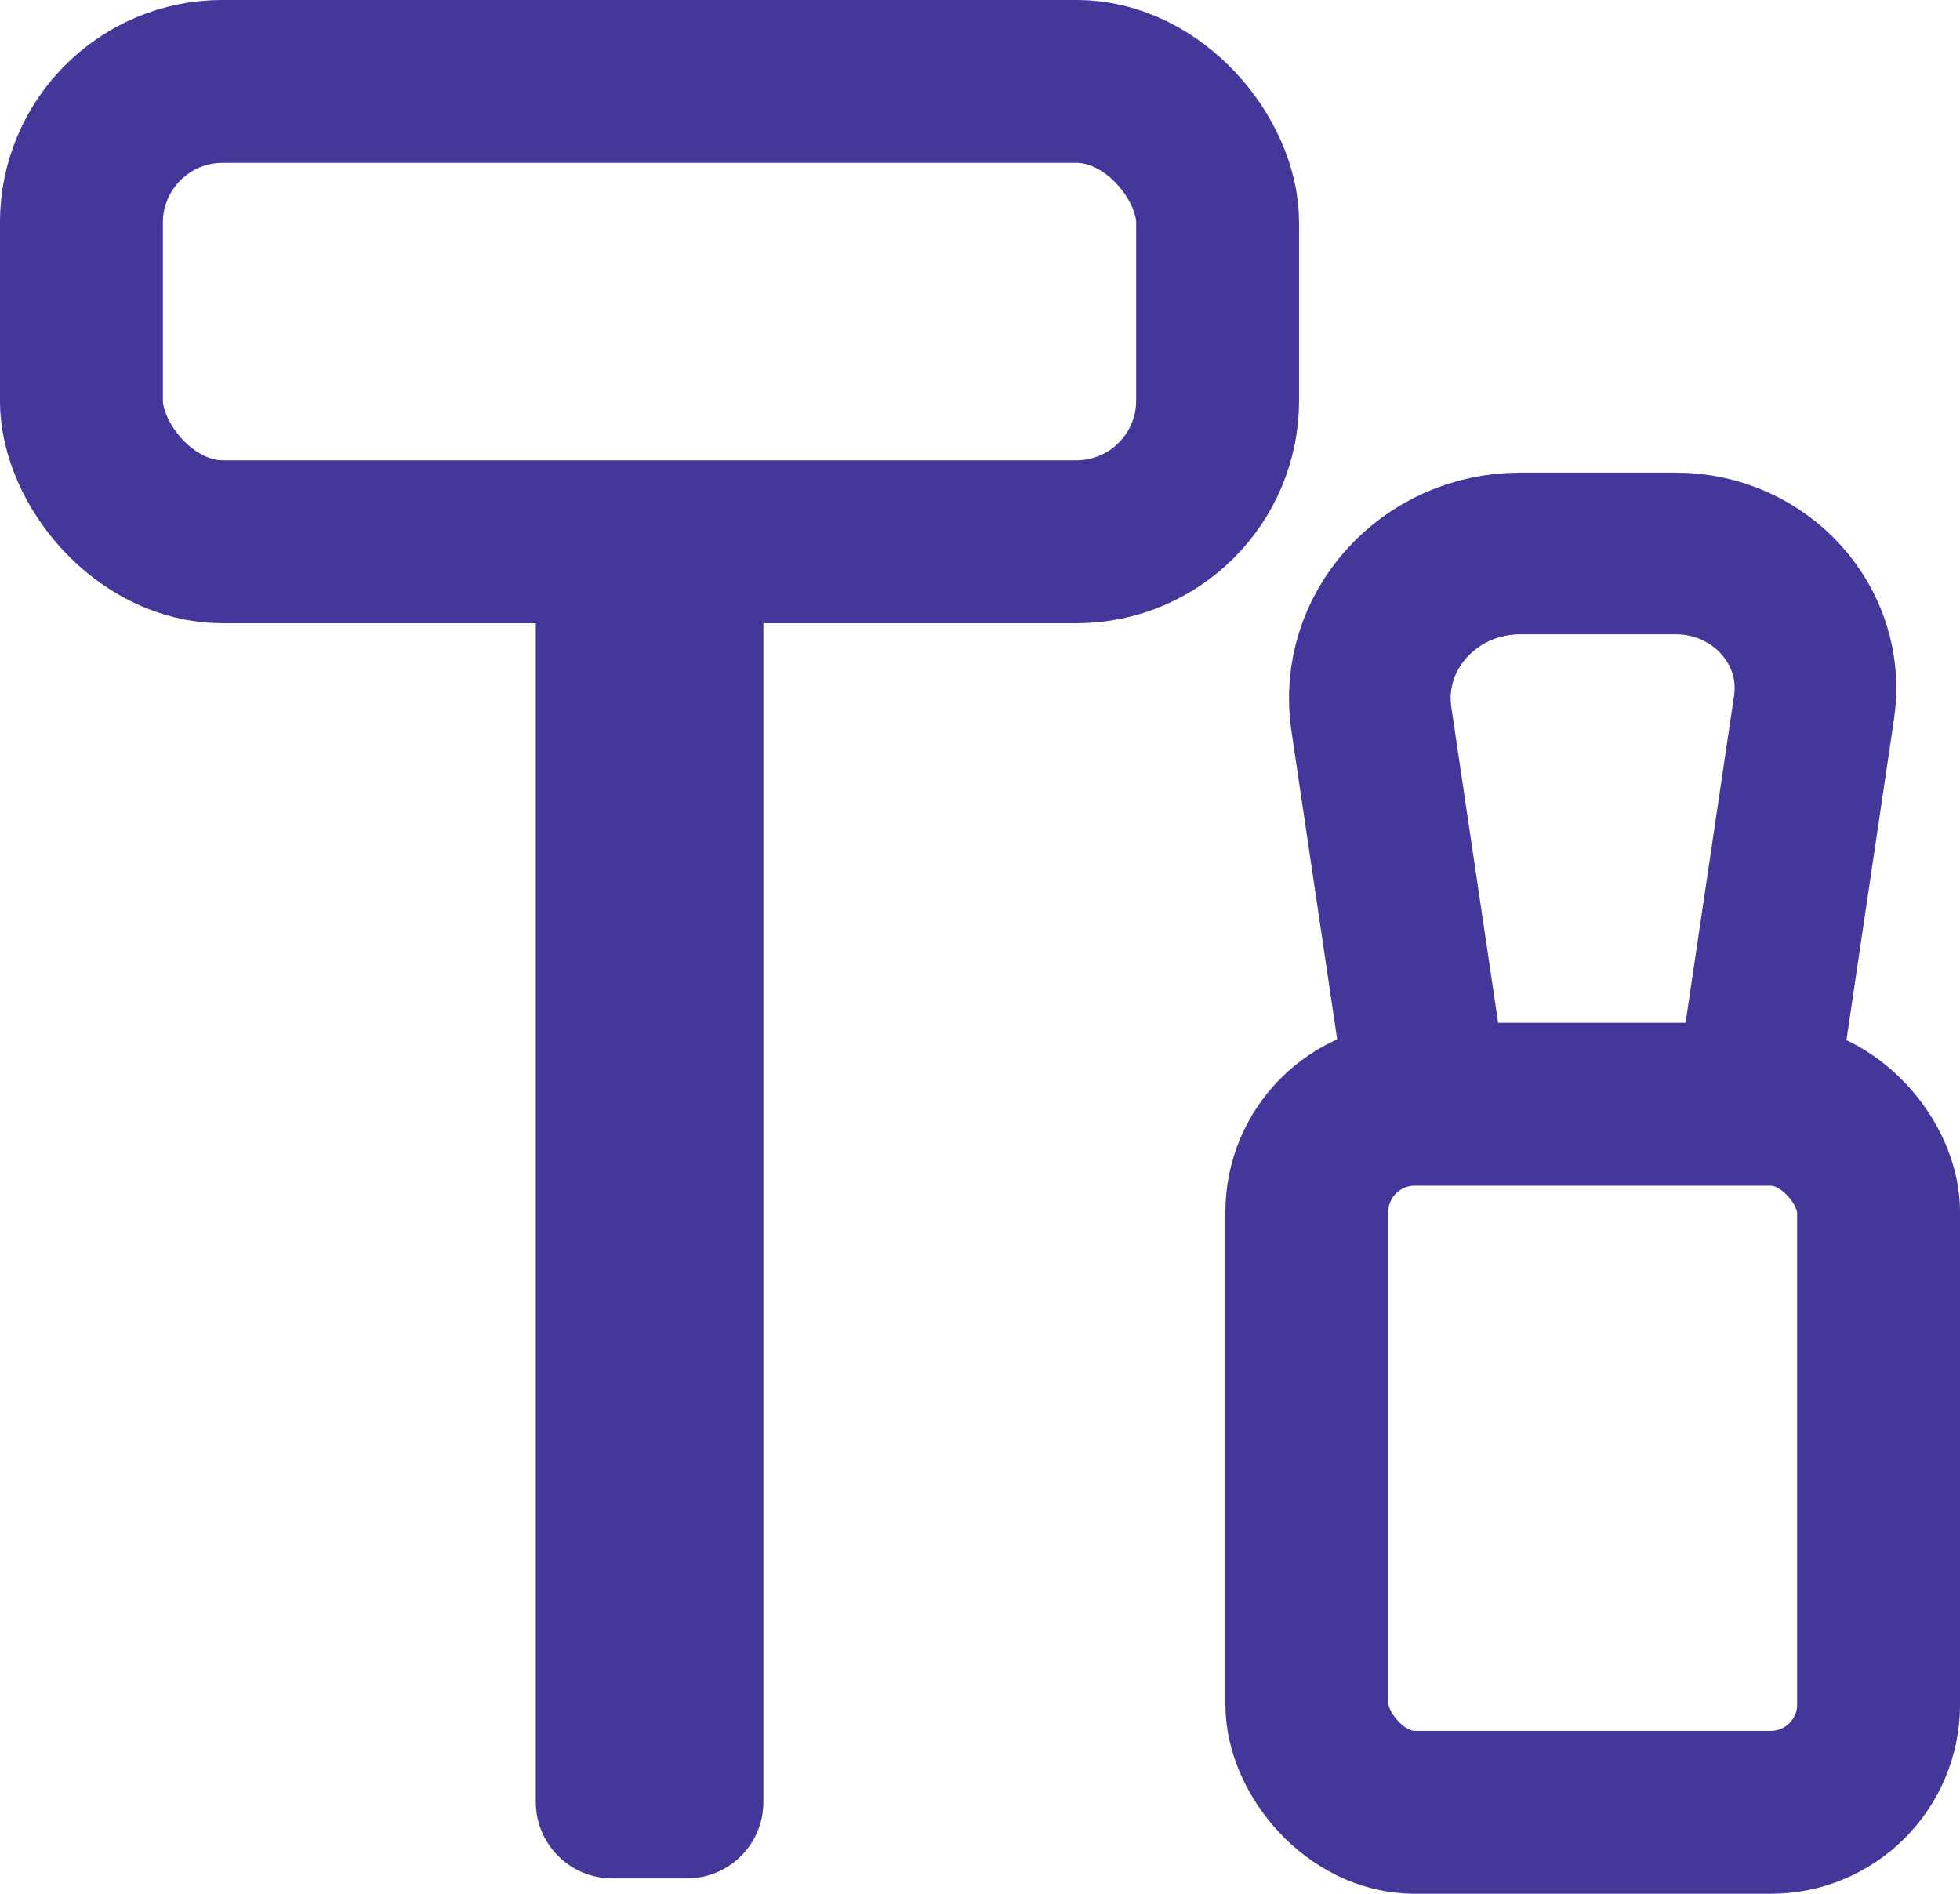
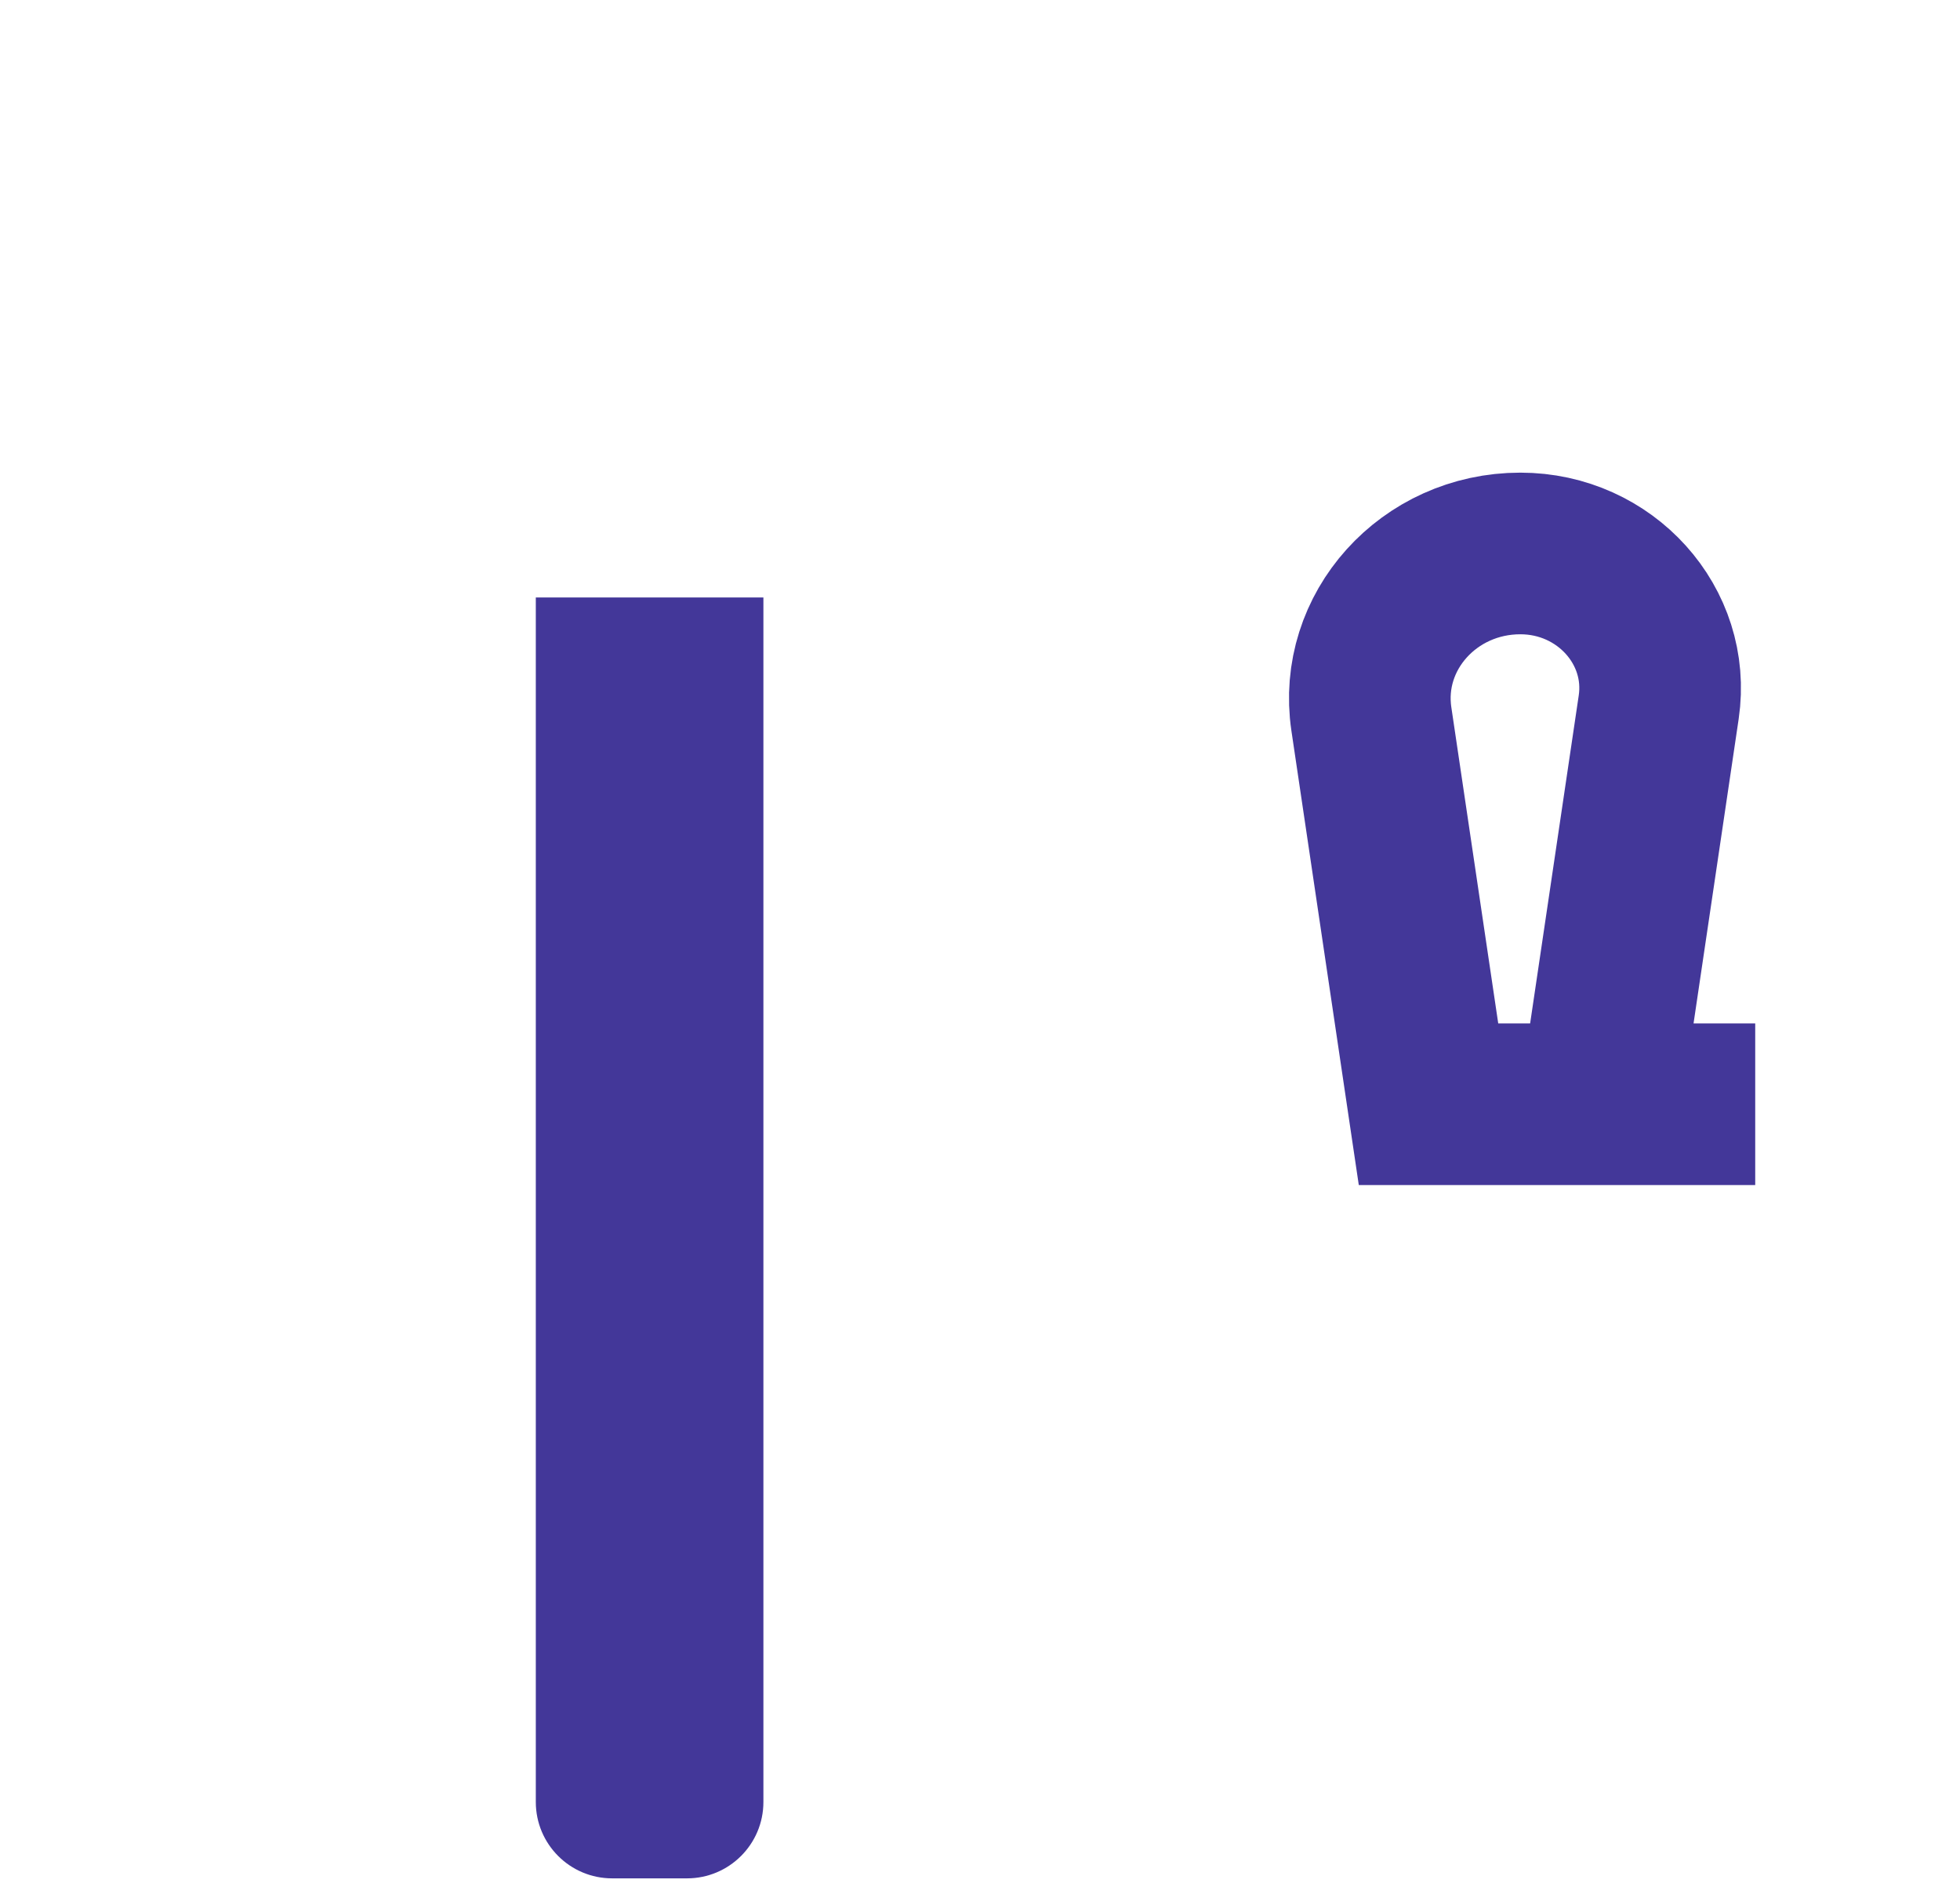
<svg xmlns="http://www.w3.org/2000/svg" id="_Слой_2" data-name="Слой 2" viewBox="0 0 218.13 210.78">
  <defs>
    <style>
      .cls-1 {
        fill: #433799;
      }

      .cls-2 {
        stroke-width: 18.13px;
      }

      .cls-2, .cls-3 {
        fill: none;
        stroke: #433799;
        stroke-miterlimit: 10;
      }

      .cls-3 {
        stroke-width: 17.99px;
      }
    </style>
  </defs>
  <g id="_Слой_1-2" data-name="Слой 1">
    <g>
-       <rect class="cls-2" x="9.06" y="9.06" width="126.45" height="51.24" rx="15.72" ry="15.72" />
      <path class="cls-1" d="m76.45,209.06h-8.32c-4.7,0-8.5-3.81-8.5-8.5V66.5h25.33v134.06c0,4.7-3.81,8.5-8.5,8.5Z" />
      <g>
-         <rect class="cls-2" x="145.44" y="122.9" width="63.63" height="78.81" rx="12" ry="12" />
-         <path class="cls-3" d="m195.34,122.9h-36.36l-6.36-42.88c-1.44-9.72,6.39-18.42,16.58-18.42h17.29c9.46,0,16.73,8.08,15.4,17.1l-6.55,44.2Z" />
+         <path class="cls-3" d="m195.34,122.9h-36.36l-6.36-42.88c-1.44-9.72,6.39-18.42,16.58-18.42c9.46,0,16.73,8.08,15.4,17.1l-6.55,44.2Z" />
      </g>
    </g>
  </g>
</svg>